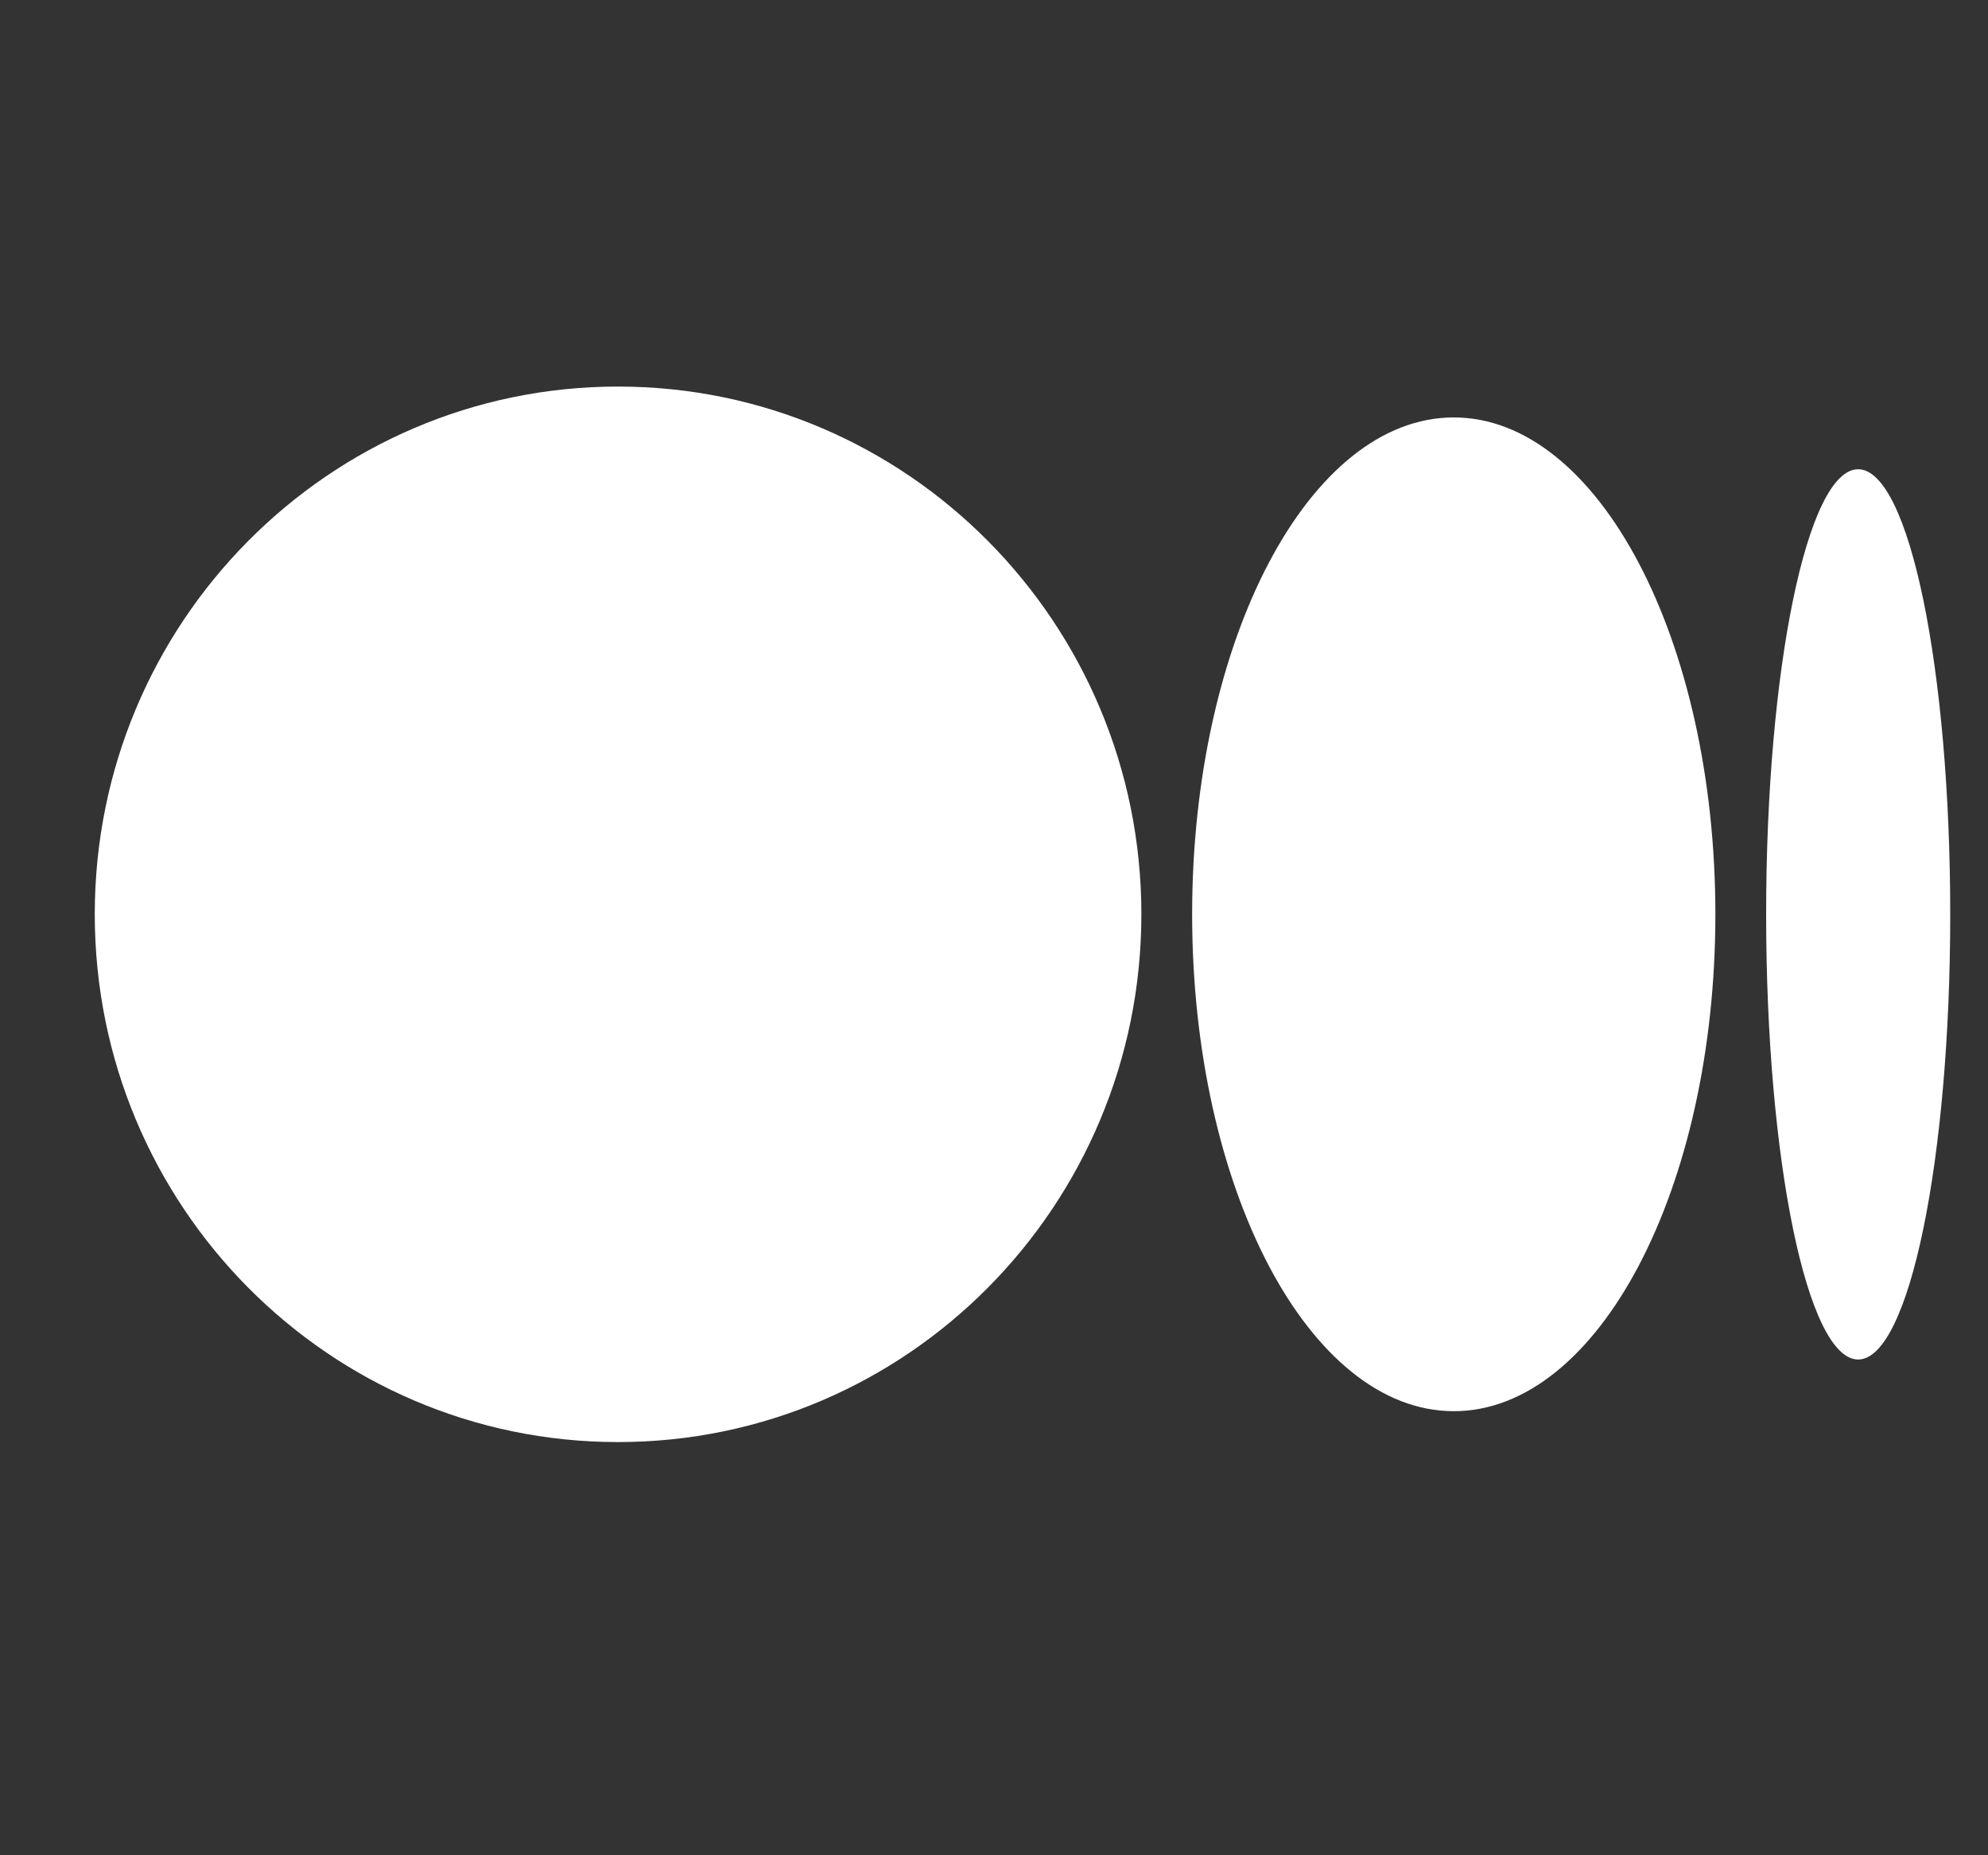
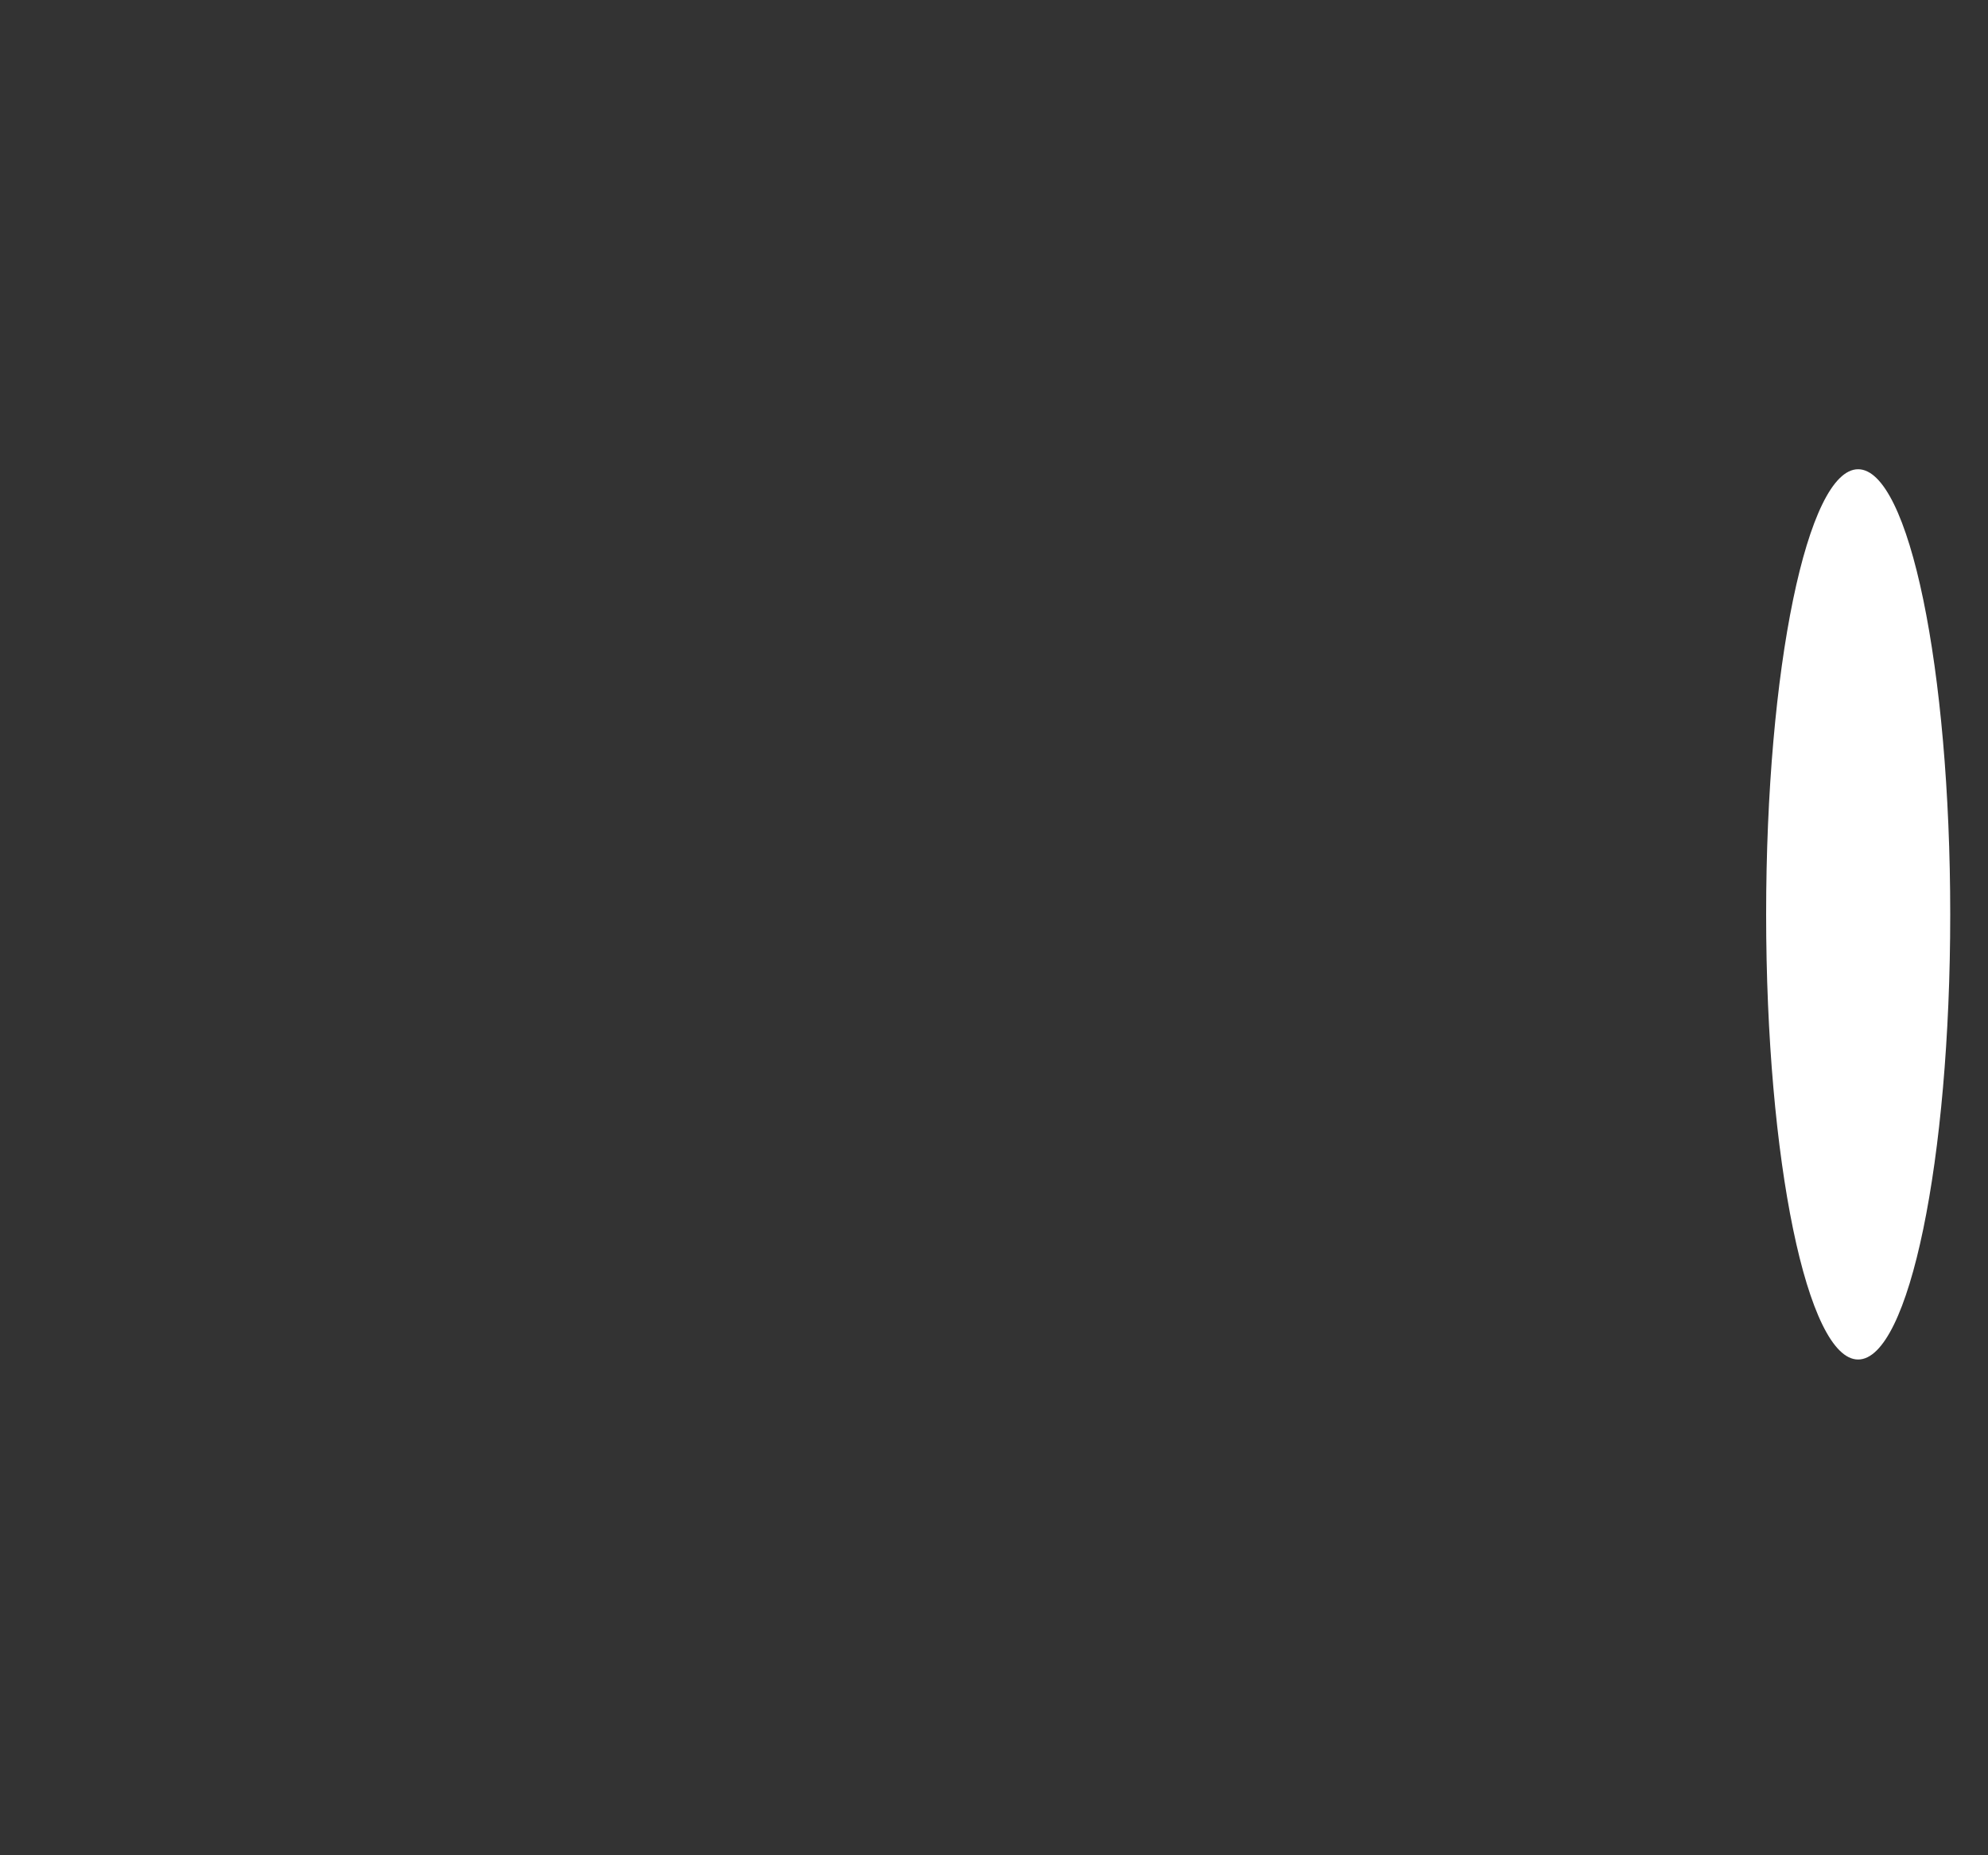
<svg xmlns="http://www.w3.org/2000/svg" width="15" height="14" viewBox="0 0 15 14" fill="none">
  <rect x="0" y="0" width="15" height="14" fill="#333333" stroke="none" />
  <g clip-path="url(#clip0_2_1473)">
-     <path d="M8.612 6.899C8.612 9.099 6.844 10.882 4.663 10.882C2.483 10.882 0.715 9.099 0.715 6.899C0.715 4.7 2.483 2.917 4.663 2.917C6.844 2.917 8.612 4.7 8.612 6.899Z" fill="white" />
-     <path d="M12.943 6.9C12.943 8.97 12.059 10.649 10.969 10.649C9.879 10.649 8.995 8.97 8.995 6.9C8.995 4.829 9.878 3.15 10.969 3.15C12.059 3.15 12.943 4.829 12.943 6.9" fill="white" />
    <path d="M14.715 6.9C14.715 8.754 14.404 10.259 14.02 10.259C13.637 10.259 13.326 8.755 13.326 6.9C13.326 5.045 13.637 3.541 14.02 3.541C14.404 3.541 14.715 5.044 14.715 6.9Z" fill="white" />
  </g>
  <defs>
    <clipPath id="clip0_2_1473">
      <rect width="14" height="14" fill="white" transform="translate(0.715)" />
    </clipPath>
  </defs>
</svg>